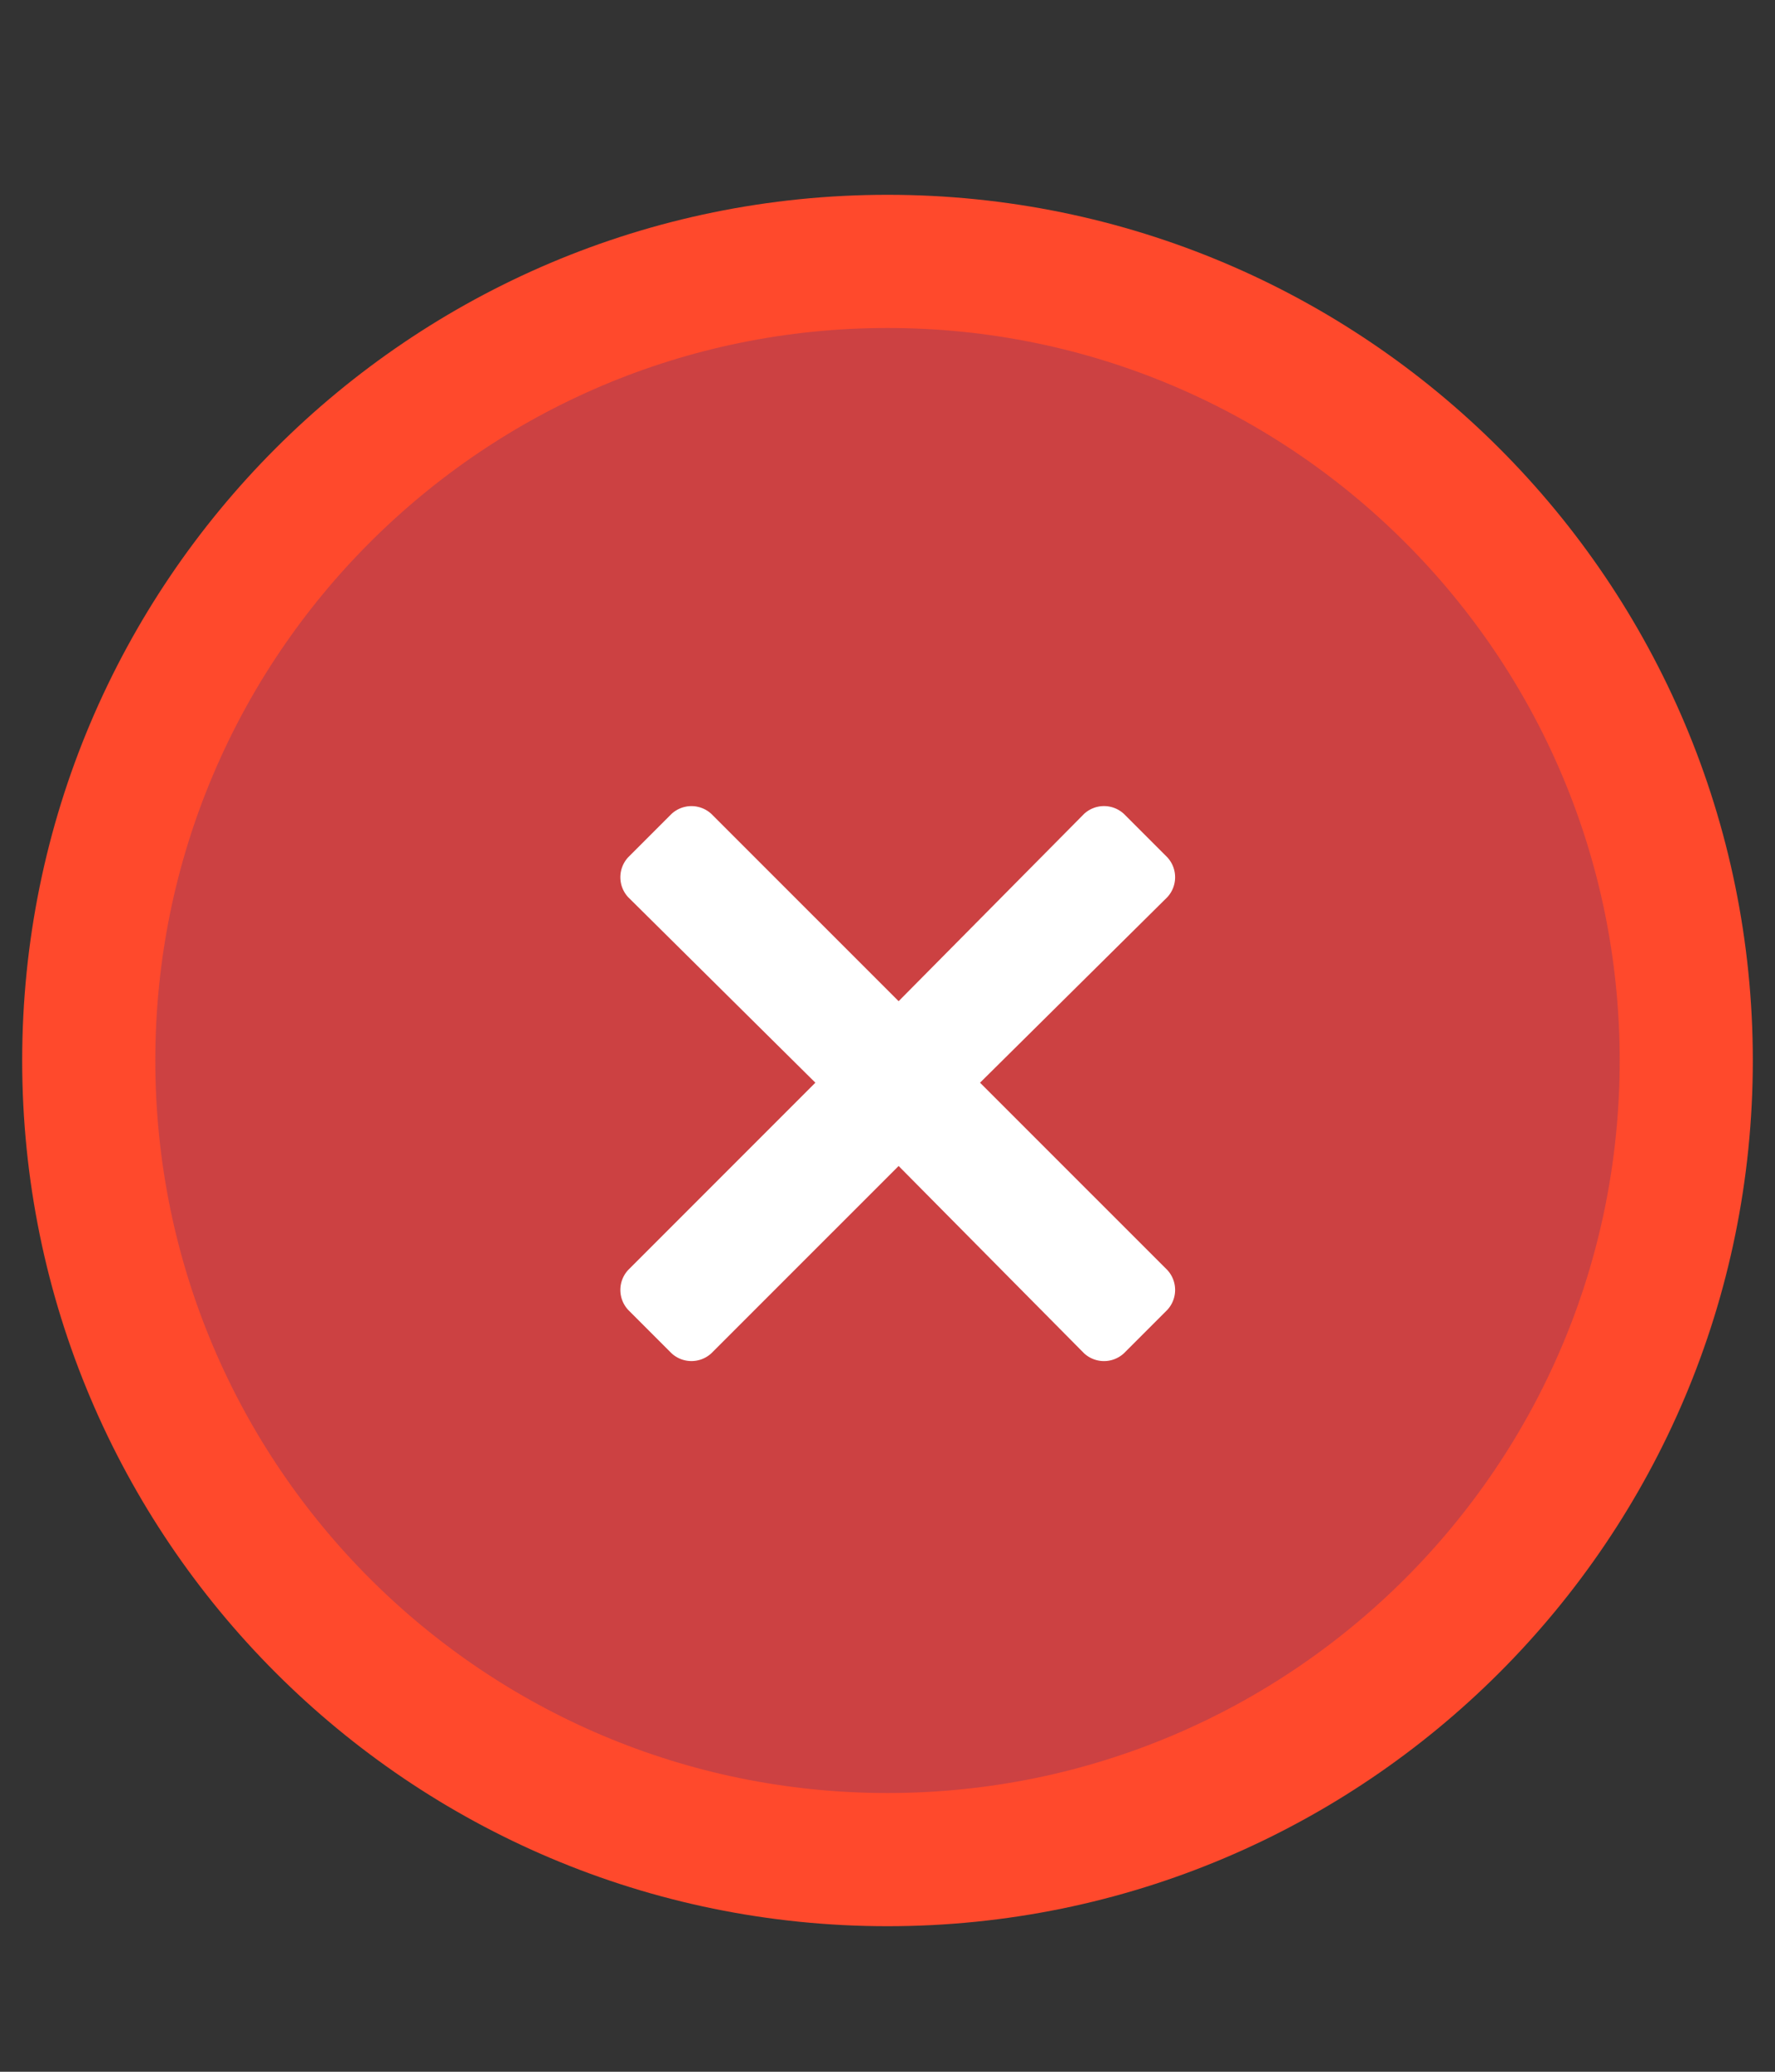
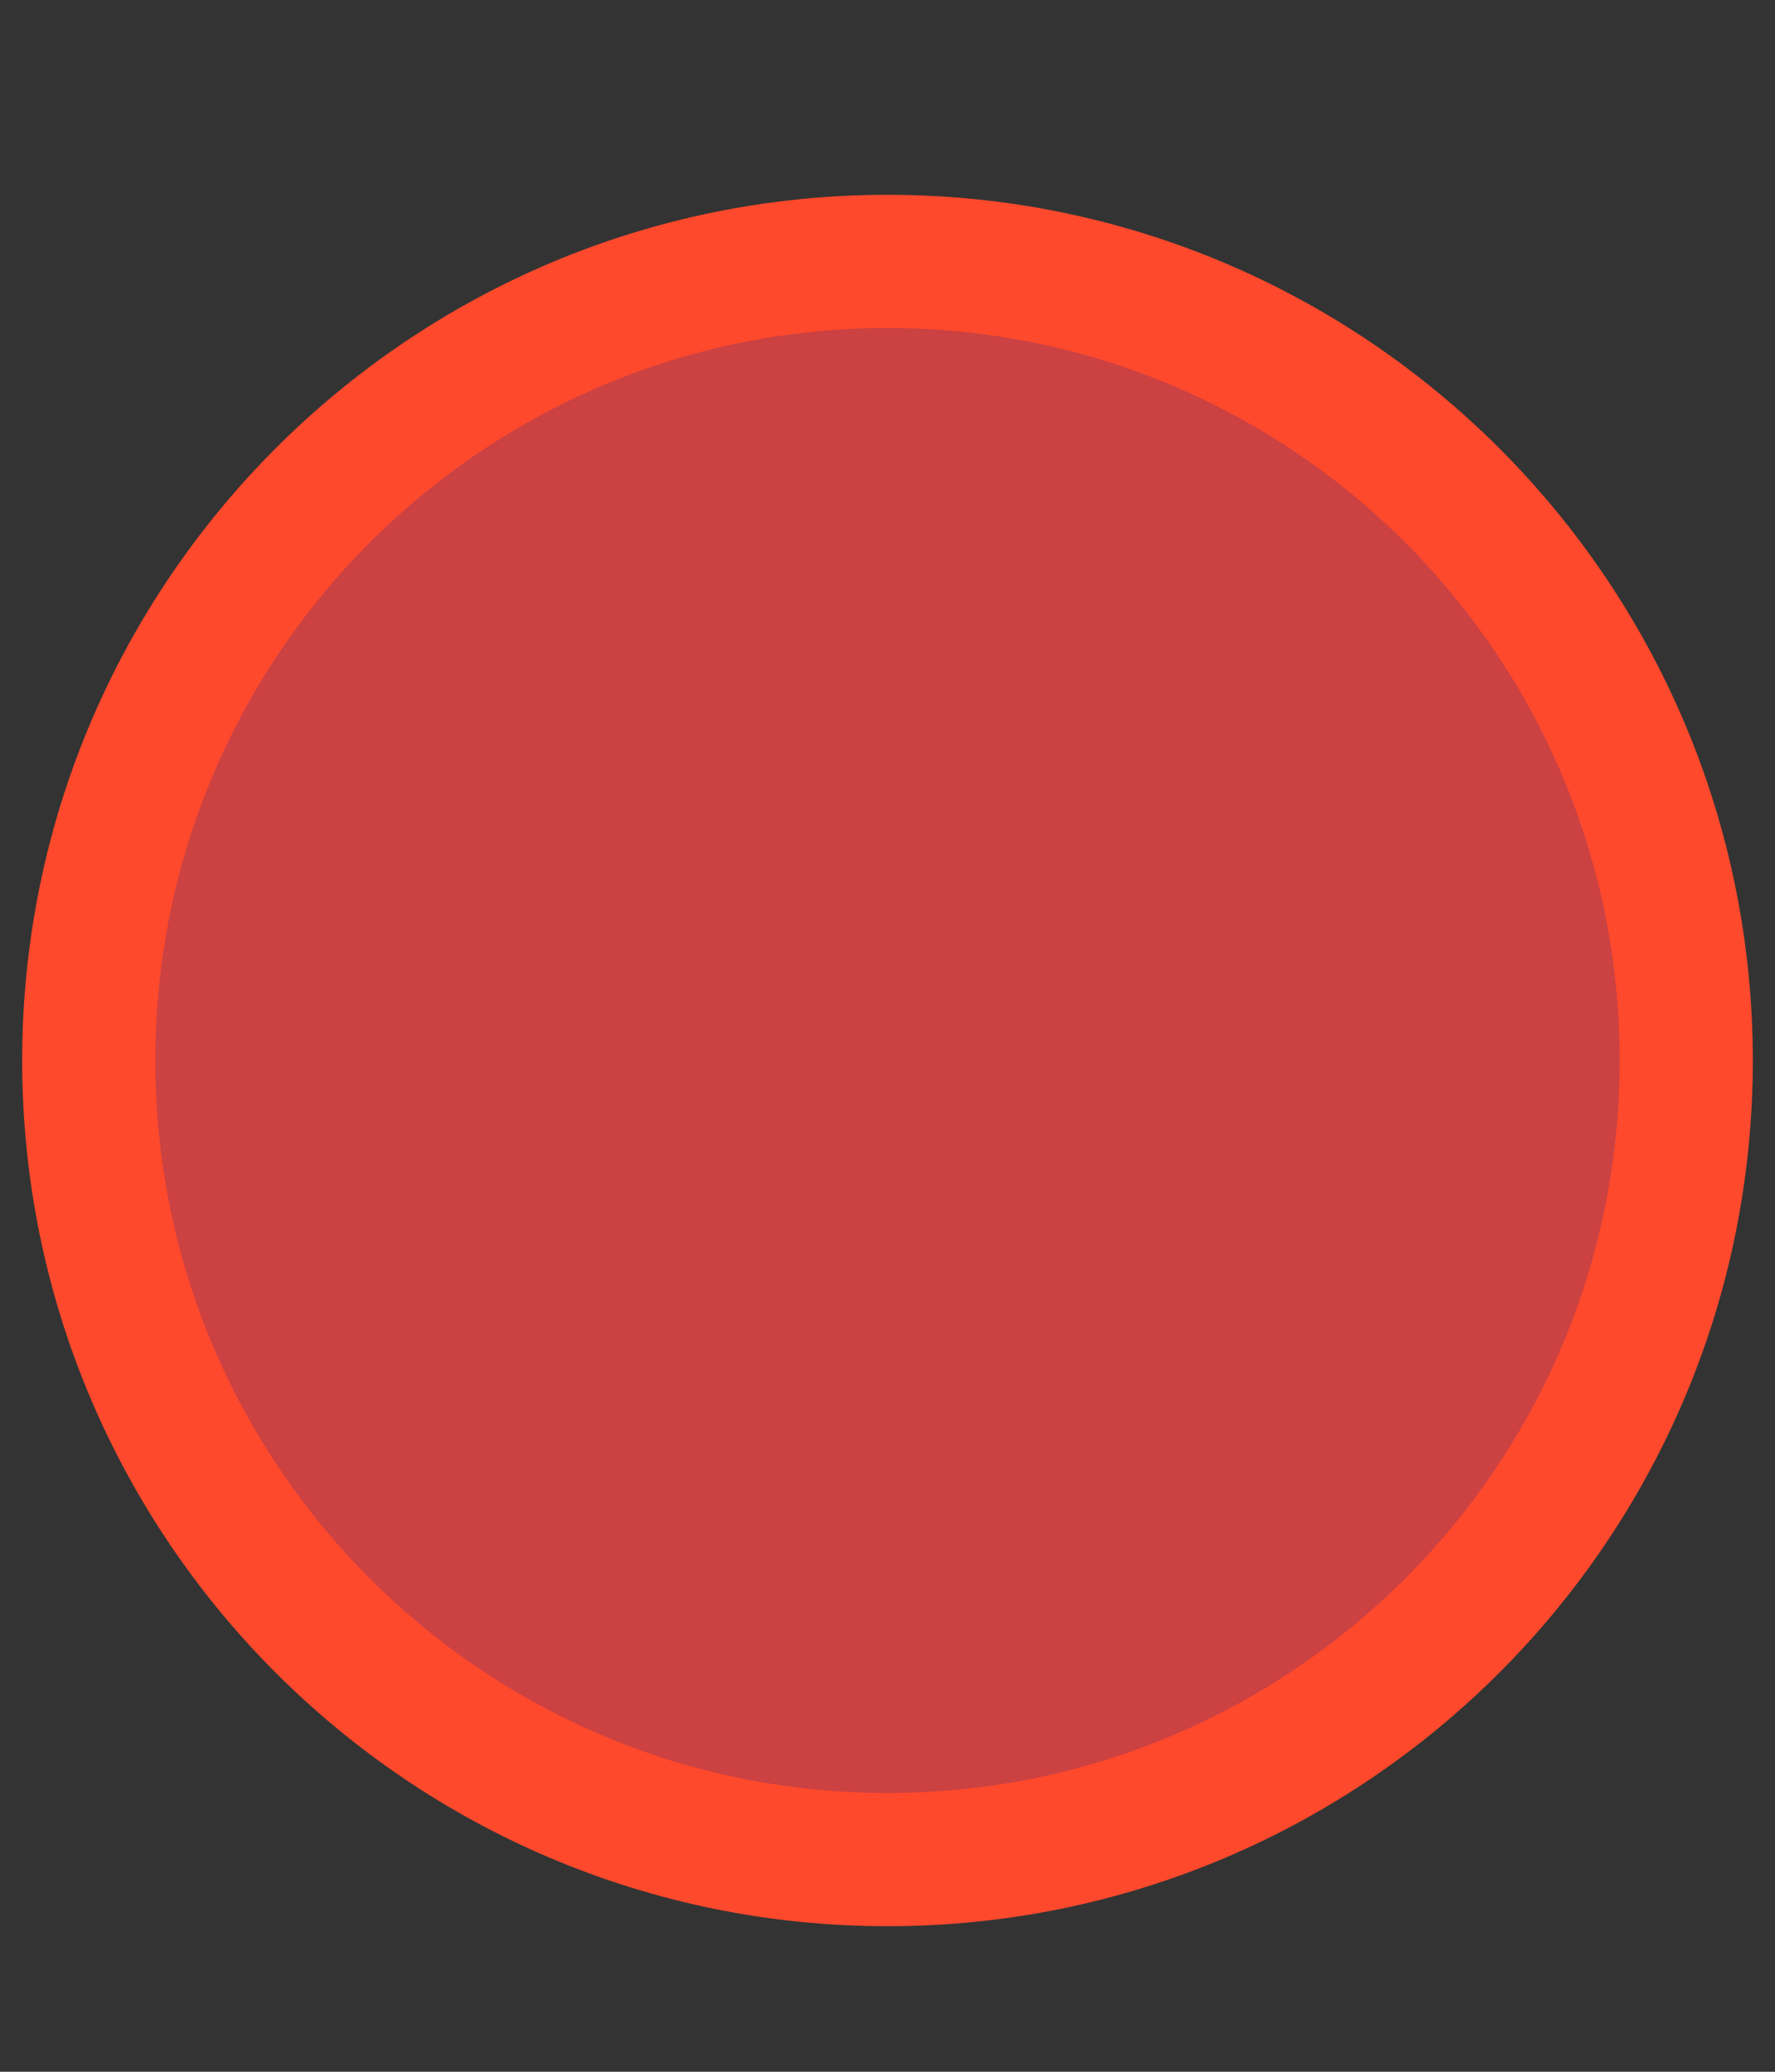
<svg xmlns="http://www.w3.org/2000/svg" width="30" height="35" fill="none">
  <rect width="100%" height="100%" fill="#333333" stroke="none" />
  <path fill="#CC4142" stroke="#FF492C" stroke-width="2.25" d="M28.5 17.916c0-7.456-6.044-13.5-13.5-13.5S1.5 10.46 1.5 17.916s6.044 13.5 13.5 13.5 13.5-6.044 13.5-13.5Z" />
-   <path fill="#fff" d="m16.564 18.291 3.165 3.164a.496.496 0 0 1 0 .674l-.733.733a.496.496 0 0 1-.674 0l-3.134-3.164-3.165 3.164a.496.496 0 0 1-.673 0l-.733-.733a.496.496 0 0 1 0-.674l3.164-3.164-3.164-3.134a.496.496 0 0 1 0-.674l.733-.733a.496.496 0 0 1 .673 0l3.165 3.164 3.134-3.164a.496.496 0 0 1 .674 0l.733.733a.496.496 0 0 1 0 .674l-3.165 3.134Z" />
</svg>